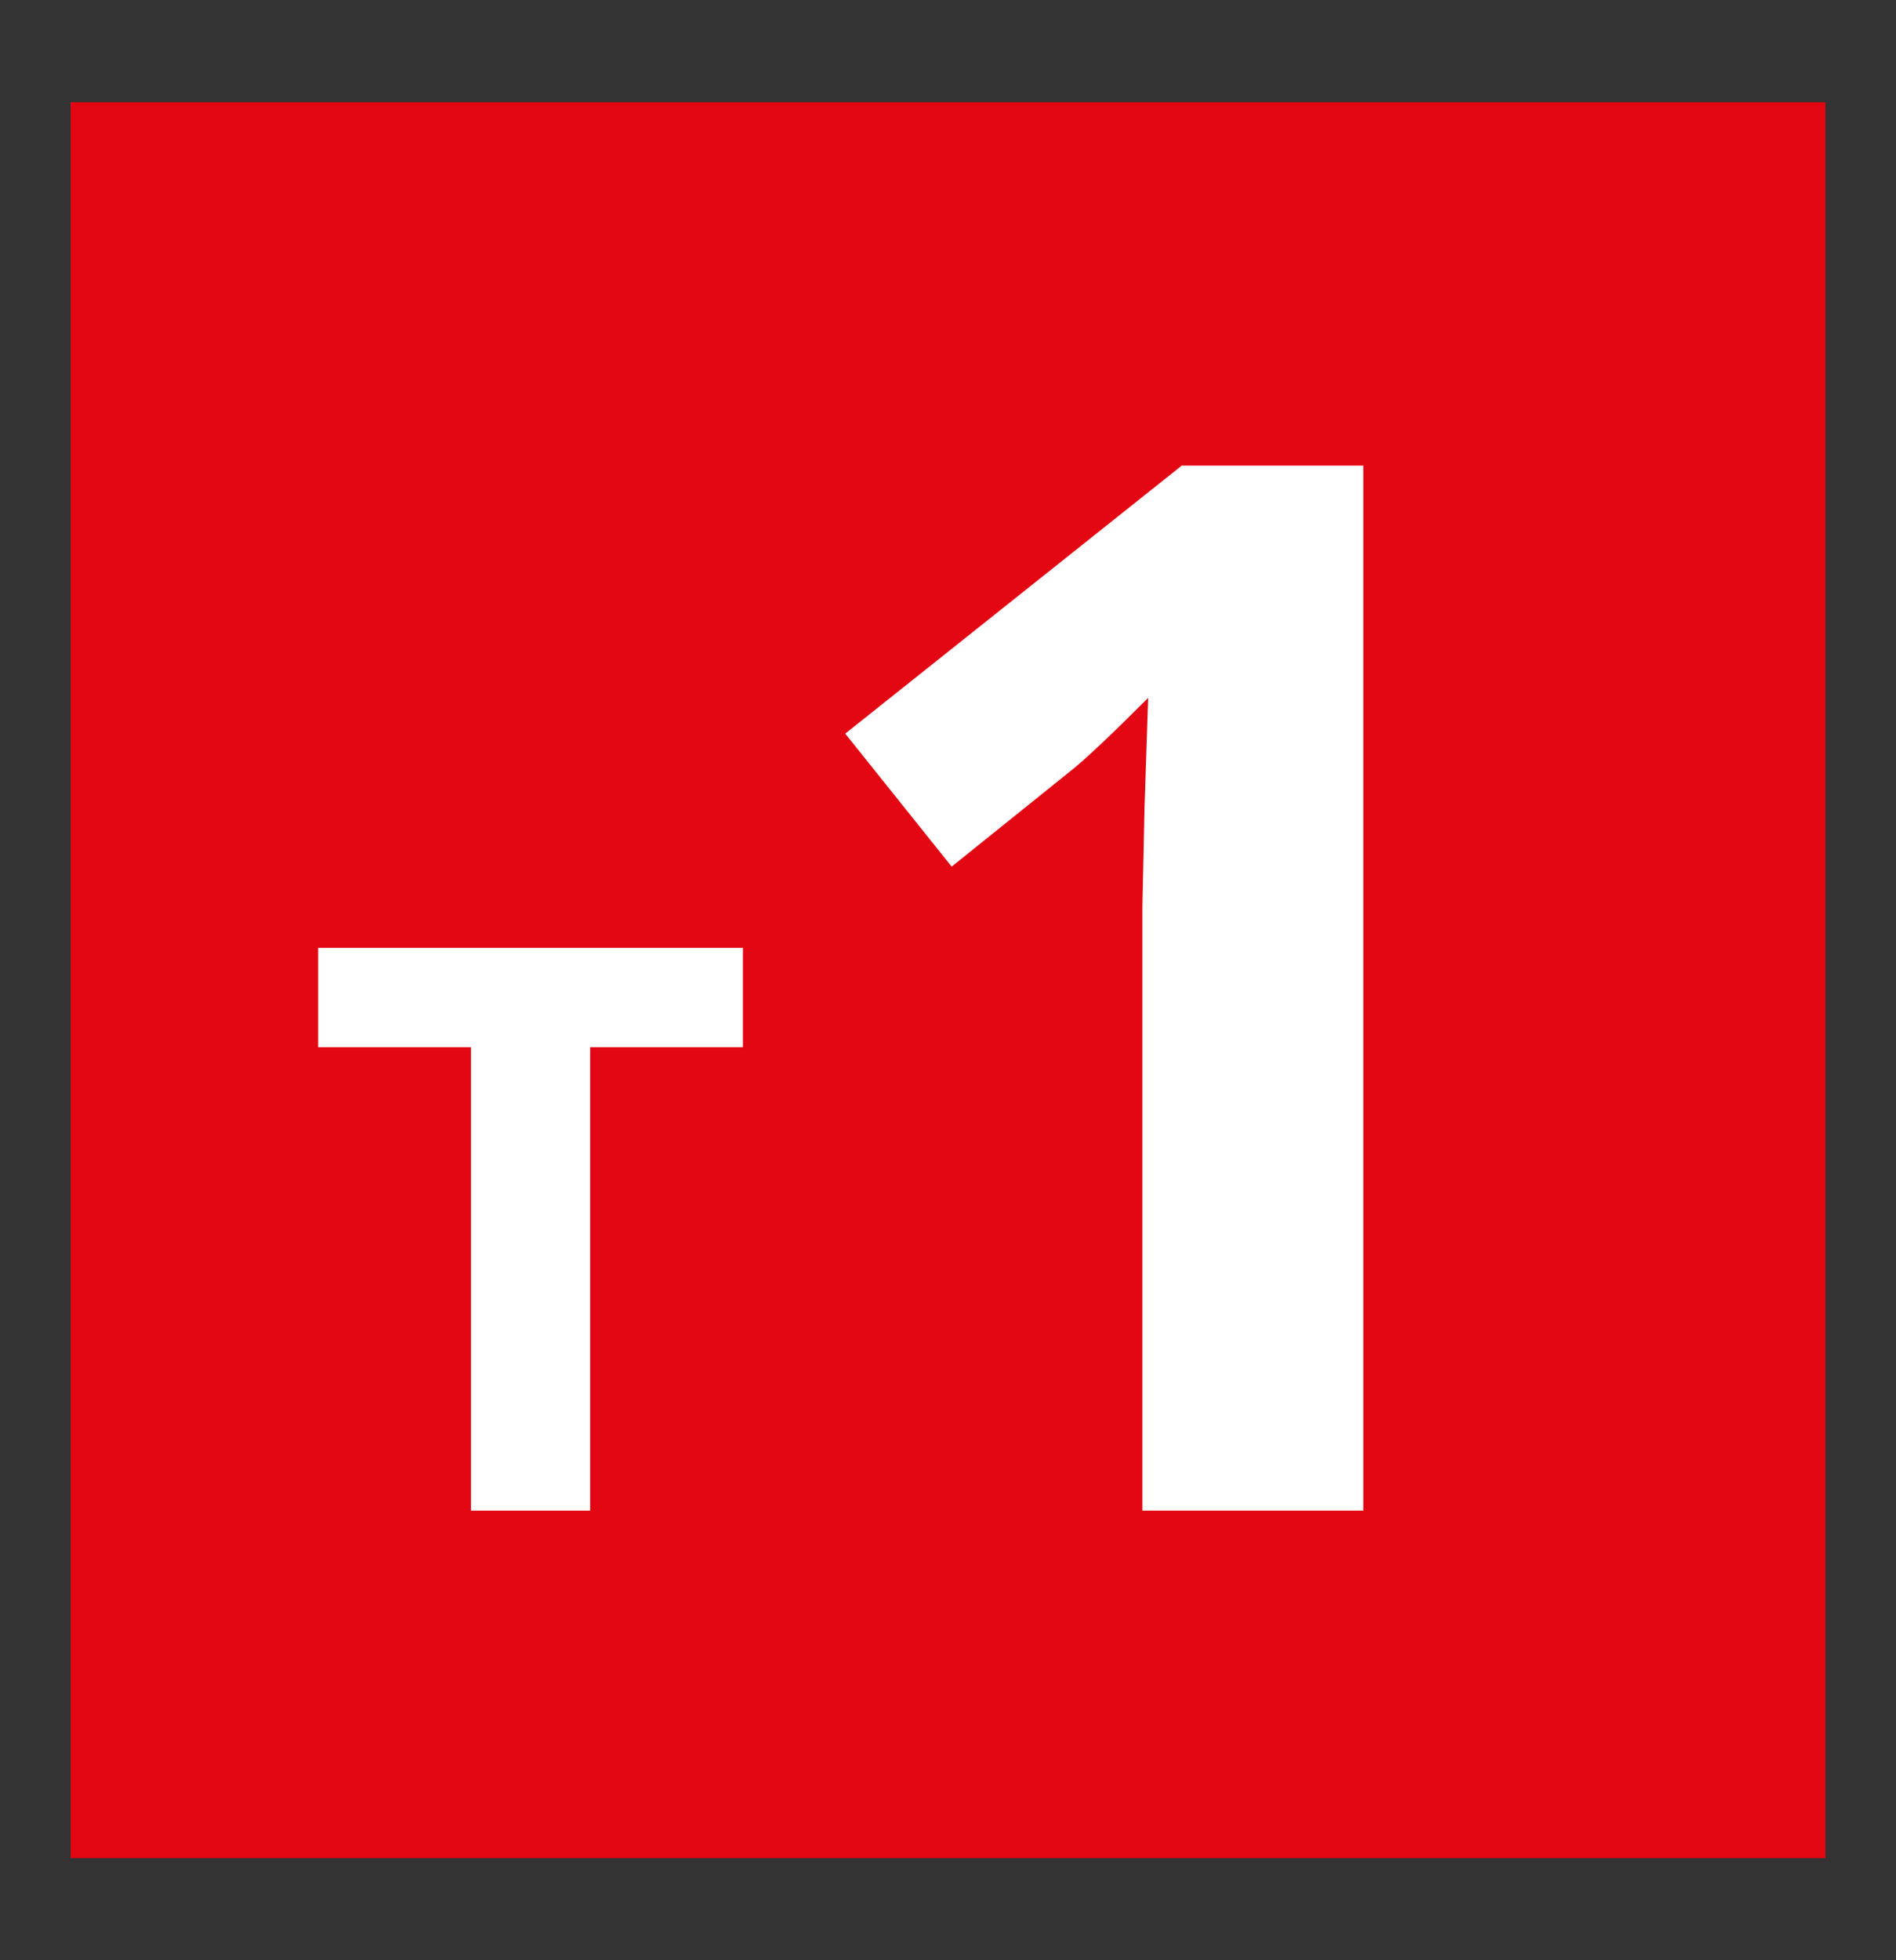
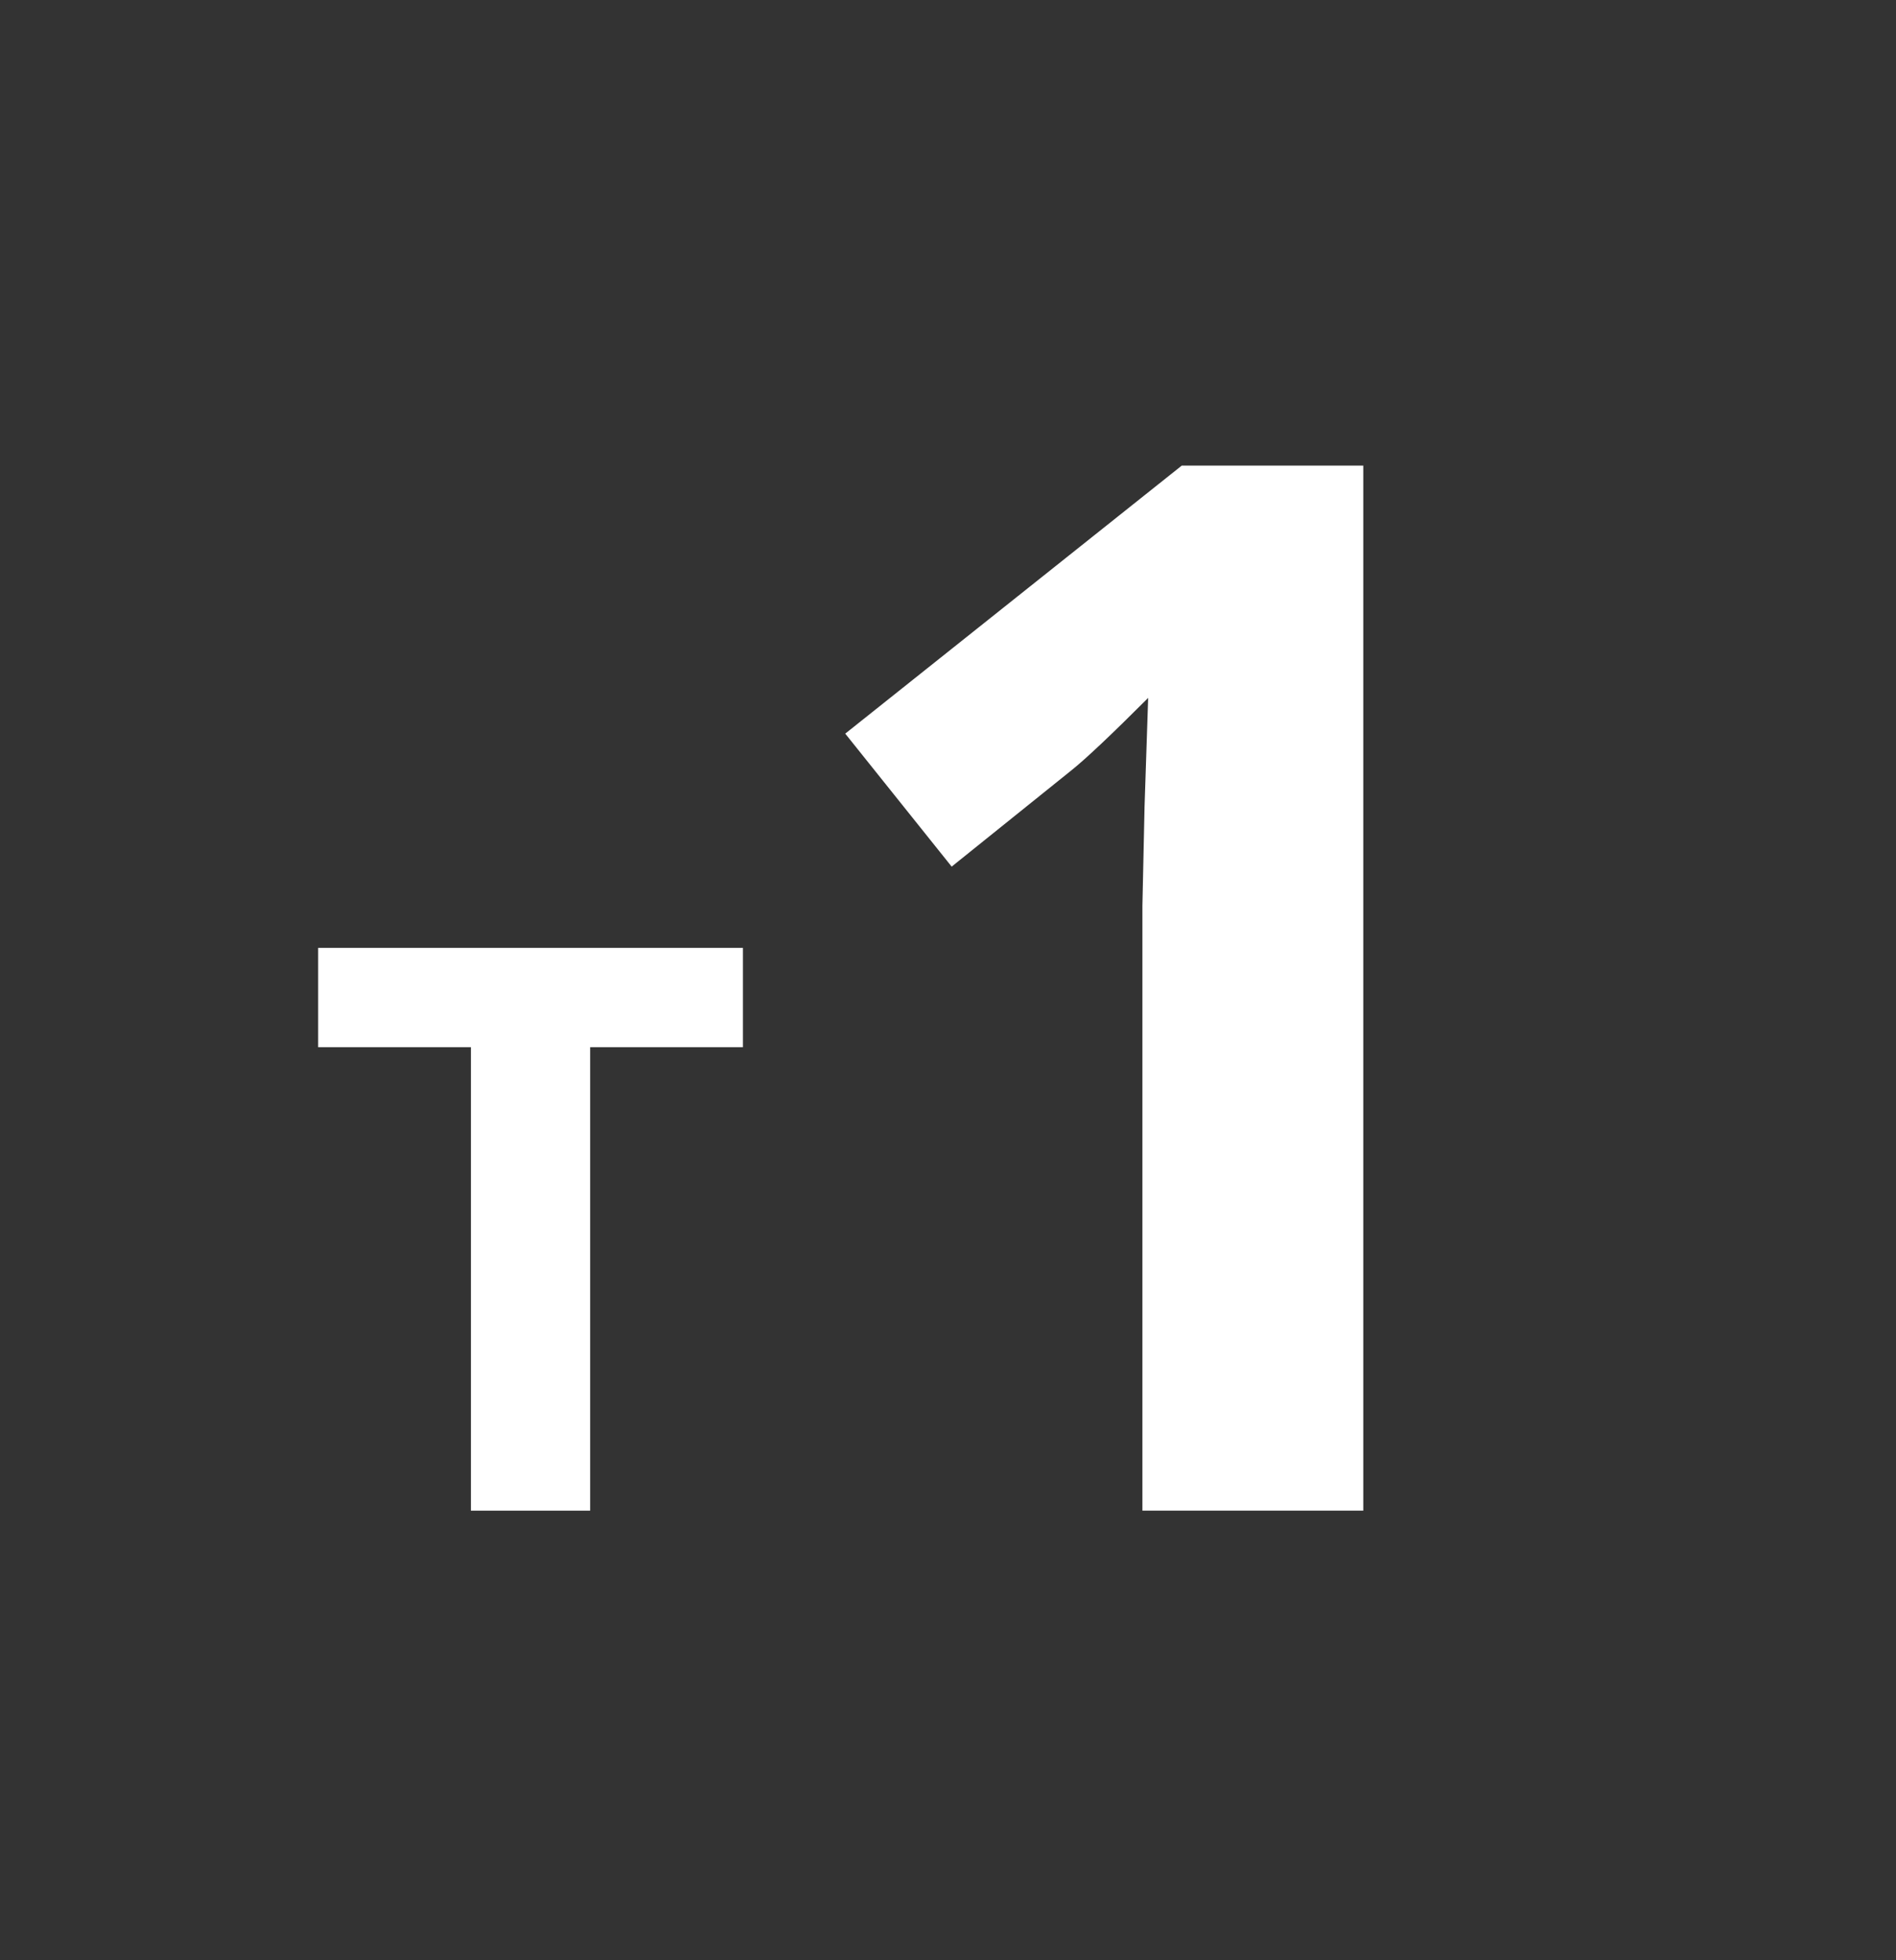
<svg xmlns="http://www.w3.org/2000/svg" id="Calque_1" viewBox="0 0 300 310">
  <rect x="0" y="0" width="300" height="310" fill="#333333" stroke="none" />
  <defs>
    <style>.cls-1{fill:#fff;}.cls-2{fill:#e30613;}</style>
  </defs>
-   <rect class="cls-2" x="11.17" y="16.17" width="277.67" height="277.67" />
  <g>
    <path class="cls-1" d="m93.38,238.9h-18.87v-73.29h-24.17v-15.71h67.21v15.71h-24.17v73.29Z" />
    <path class="cls-1" d="m215.69,238.9h-34.93v-95.64l.34-15.71.57-17.18c-5.8,5.8-9.84,9.61-12.1,11.42l-18.99,15.26-16.84-21.03,53.25-42.39h28.72v165.28Z" />
  </g>
</svg>